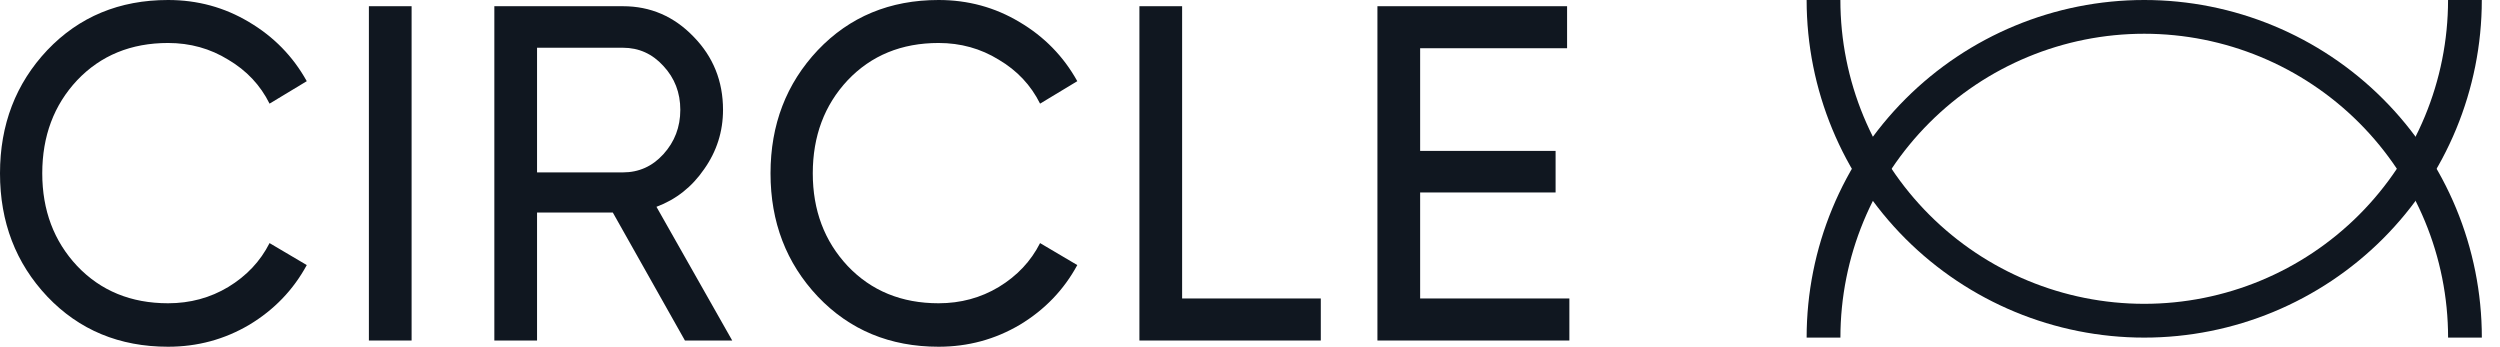
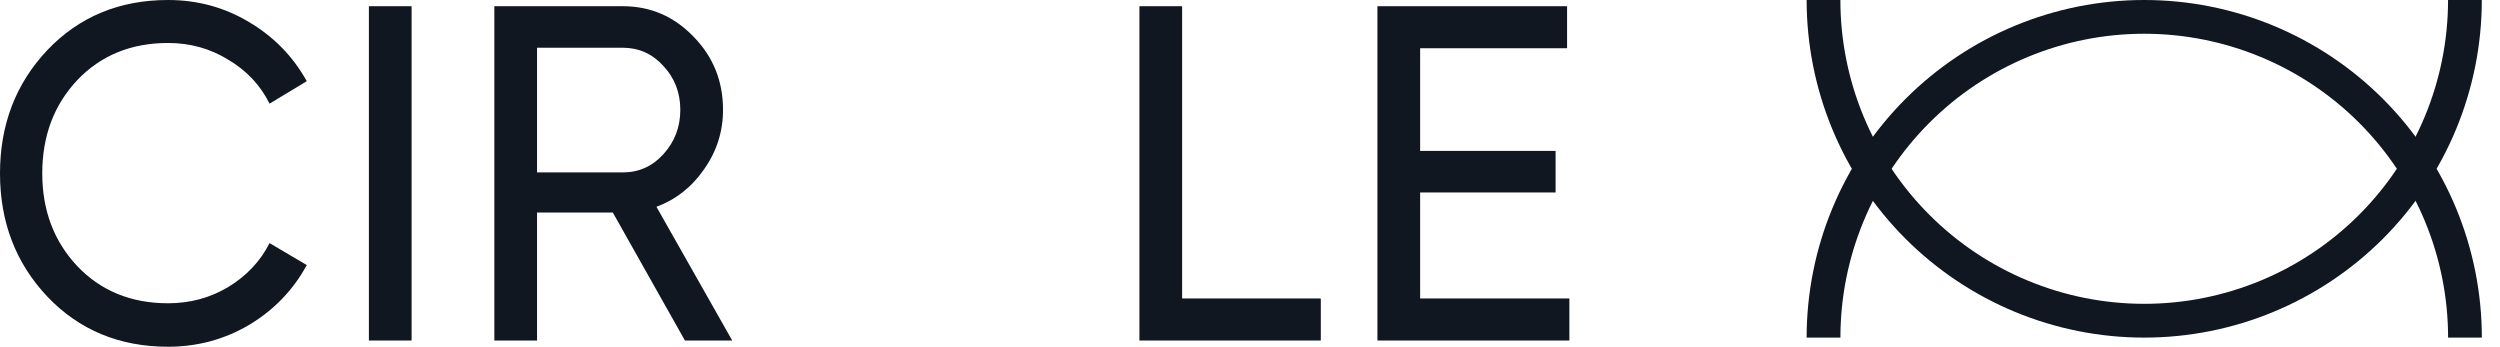
<svg xmlns="http://www.w3.org/2000/svg" width="72" height="10" viewBox="0 0 72 10" fill="none">
  <path d="M4.841 9.986C3.439 9.986 2.279 9.504 1.362 8.541C0.454 7.579 0 6.396 0 4.993C0 3.59 0.454 2.407 1.362 1.444C2.279 0.481 3.439 0 4.841 0C5.687 0 6.463 0.211 7.168 0.633C7.882 1.054 8.438 1.623 8.835 2.338L7.763 2.985C7.499 2.453 7.102 2.031 6.573 1.719C6.053 1.398 5.475 1.238 4.841 1.238C3.774 1.238 2.901 1.596 2.222 2.311C1.552 3.026 1.217 3.92 1.217 4.993C1.217 6.056 1.552 6.946 2.222 7.661C2.901 8.376 3.774 8.734 4.841 8.734C5.475 8.734 6.053 8.578 6.573 8.266C7.102 7.945 7.499 7.524 7.763 7.001L8.835 7.634C8.447 8.349 7.896 8.922 7.181 9.353C6.467 9.775 5.687 9.986 4.841 9.986Z" fill="#101720" />
  <path d="M10.624 0.179H11.854V9.807H10.624V0.179Z" fill="#101720" />
  <path d="M19.726 9.807L17.649 6.121H15.467V9.807H14.237V0.179H17.94C18.734 0.179 19.413 0.472 19.977 1.059C20.541 1.637 20.823 2.338 20.823 3.163C20.823 3.787 20.643 4.356 20.281 4.869C19.929 5.383 19.47 5.745 18.906 5.956L21.088 9.807H19.726ZM15.467 1.375V4.965H17.94C18.399 4.965 18.787 4.791 19.104 4.443C19.43 4.085 19.593 3.659 19.593 3.163C19.593 2.668 19.43 2.247 19.104 1.898C18.787 1.55 18.399 1.375 17.94 1.375H15.467Z" fill="#101720" />
-   <path d="M27.032 9.986C25.63 9.986 24.47 9.504 23.553 8.541C22.645 7.579 22.191 6.396 22.191 4.993C22.191 3.59 22.645 2.407 23.553 1.444C24.47 0.481 25.63 0 27.032 0C27.878 0 28.654 0.211 29.359 0.633C30.073 1.054 30.629 1.623 31.026 2.338L29.954 2.985C29.69 2.453 29.293 2.031 28.764 1.719C28.244 1.398 27.666 1.238 27.032 1.238C25.965 1.238 25.092 1.596 24.413 2.311C23.743 3.026 23.408 3.92 23.408 4.993C23.408 6.056 23.743 6.946 24.413 7.661C25.092 8.376 25.965 8.734 27.032 8.734C27.666 8.734 28.244 8.578 28.764 8.266C29.293 7.945 29.69 7.524 29.954 7.001L31.026 7.634C30.638 8.349 30.087 8.922 29.372 9.353C28.658 9.775 27.878 9.986 27.032 9.986Z" fill="#101720" />
  <path d="M34.045 8.596H38.039V9.807H32.815V0.179H34.045V8.596Z" fill="#101720" />
  <path d="M40.9 8.596H45.198V9.807H39.67V0.179H45.132V1.389H40.9V4.346H44.801V5.543H40.9V8.596Z" fill="#101720" />
  <path d="M71.477 9.723C71.477 7.144 70.453 4.671 68.629 2.848C66.806 1.024 64.333 1.94684e-07 61.754 0C59.175 -1.94684e-07 56.703 1.024 54.879 2.848C53.056 4.671 52.031 7.144 52.031 9.723H53.004C53.004 7.402 53.925 5.176 55.567 3.535C57.208 1.894 59.433 0.972 61.754 0.972C64.075 0.972 66.301 1.894 67.942 3.535C69.583 5.176 70.505 7.402 70.505 9.723H71.477Z" fill="#101720" />
  <path d="M71.476 -0C71.476 2.578 70.452 5.051 68.629 6.875C66.805 8.698 64.332 9.723 61.754 9.723C59.175 9.723 56.702 8.698 54.878 6.875C53.055 5.051 52.031 2.578 52.031 -0H53.003C53.003 2.321 53.925 4.546 55.566 6.187C57.207 7.828 59.433 8.75 61.754 8.75C64.074 8.75 66.3 7.828 67.941 6.187C69.582 4.546 70.504 2.321 70.504 -0H71.476Z" fill="#101720" />
</svg>